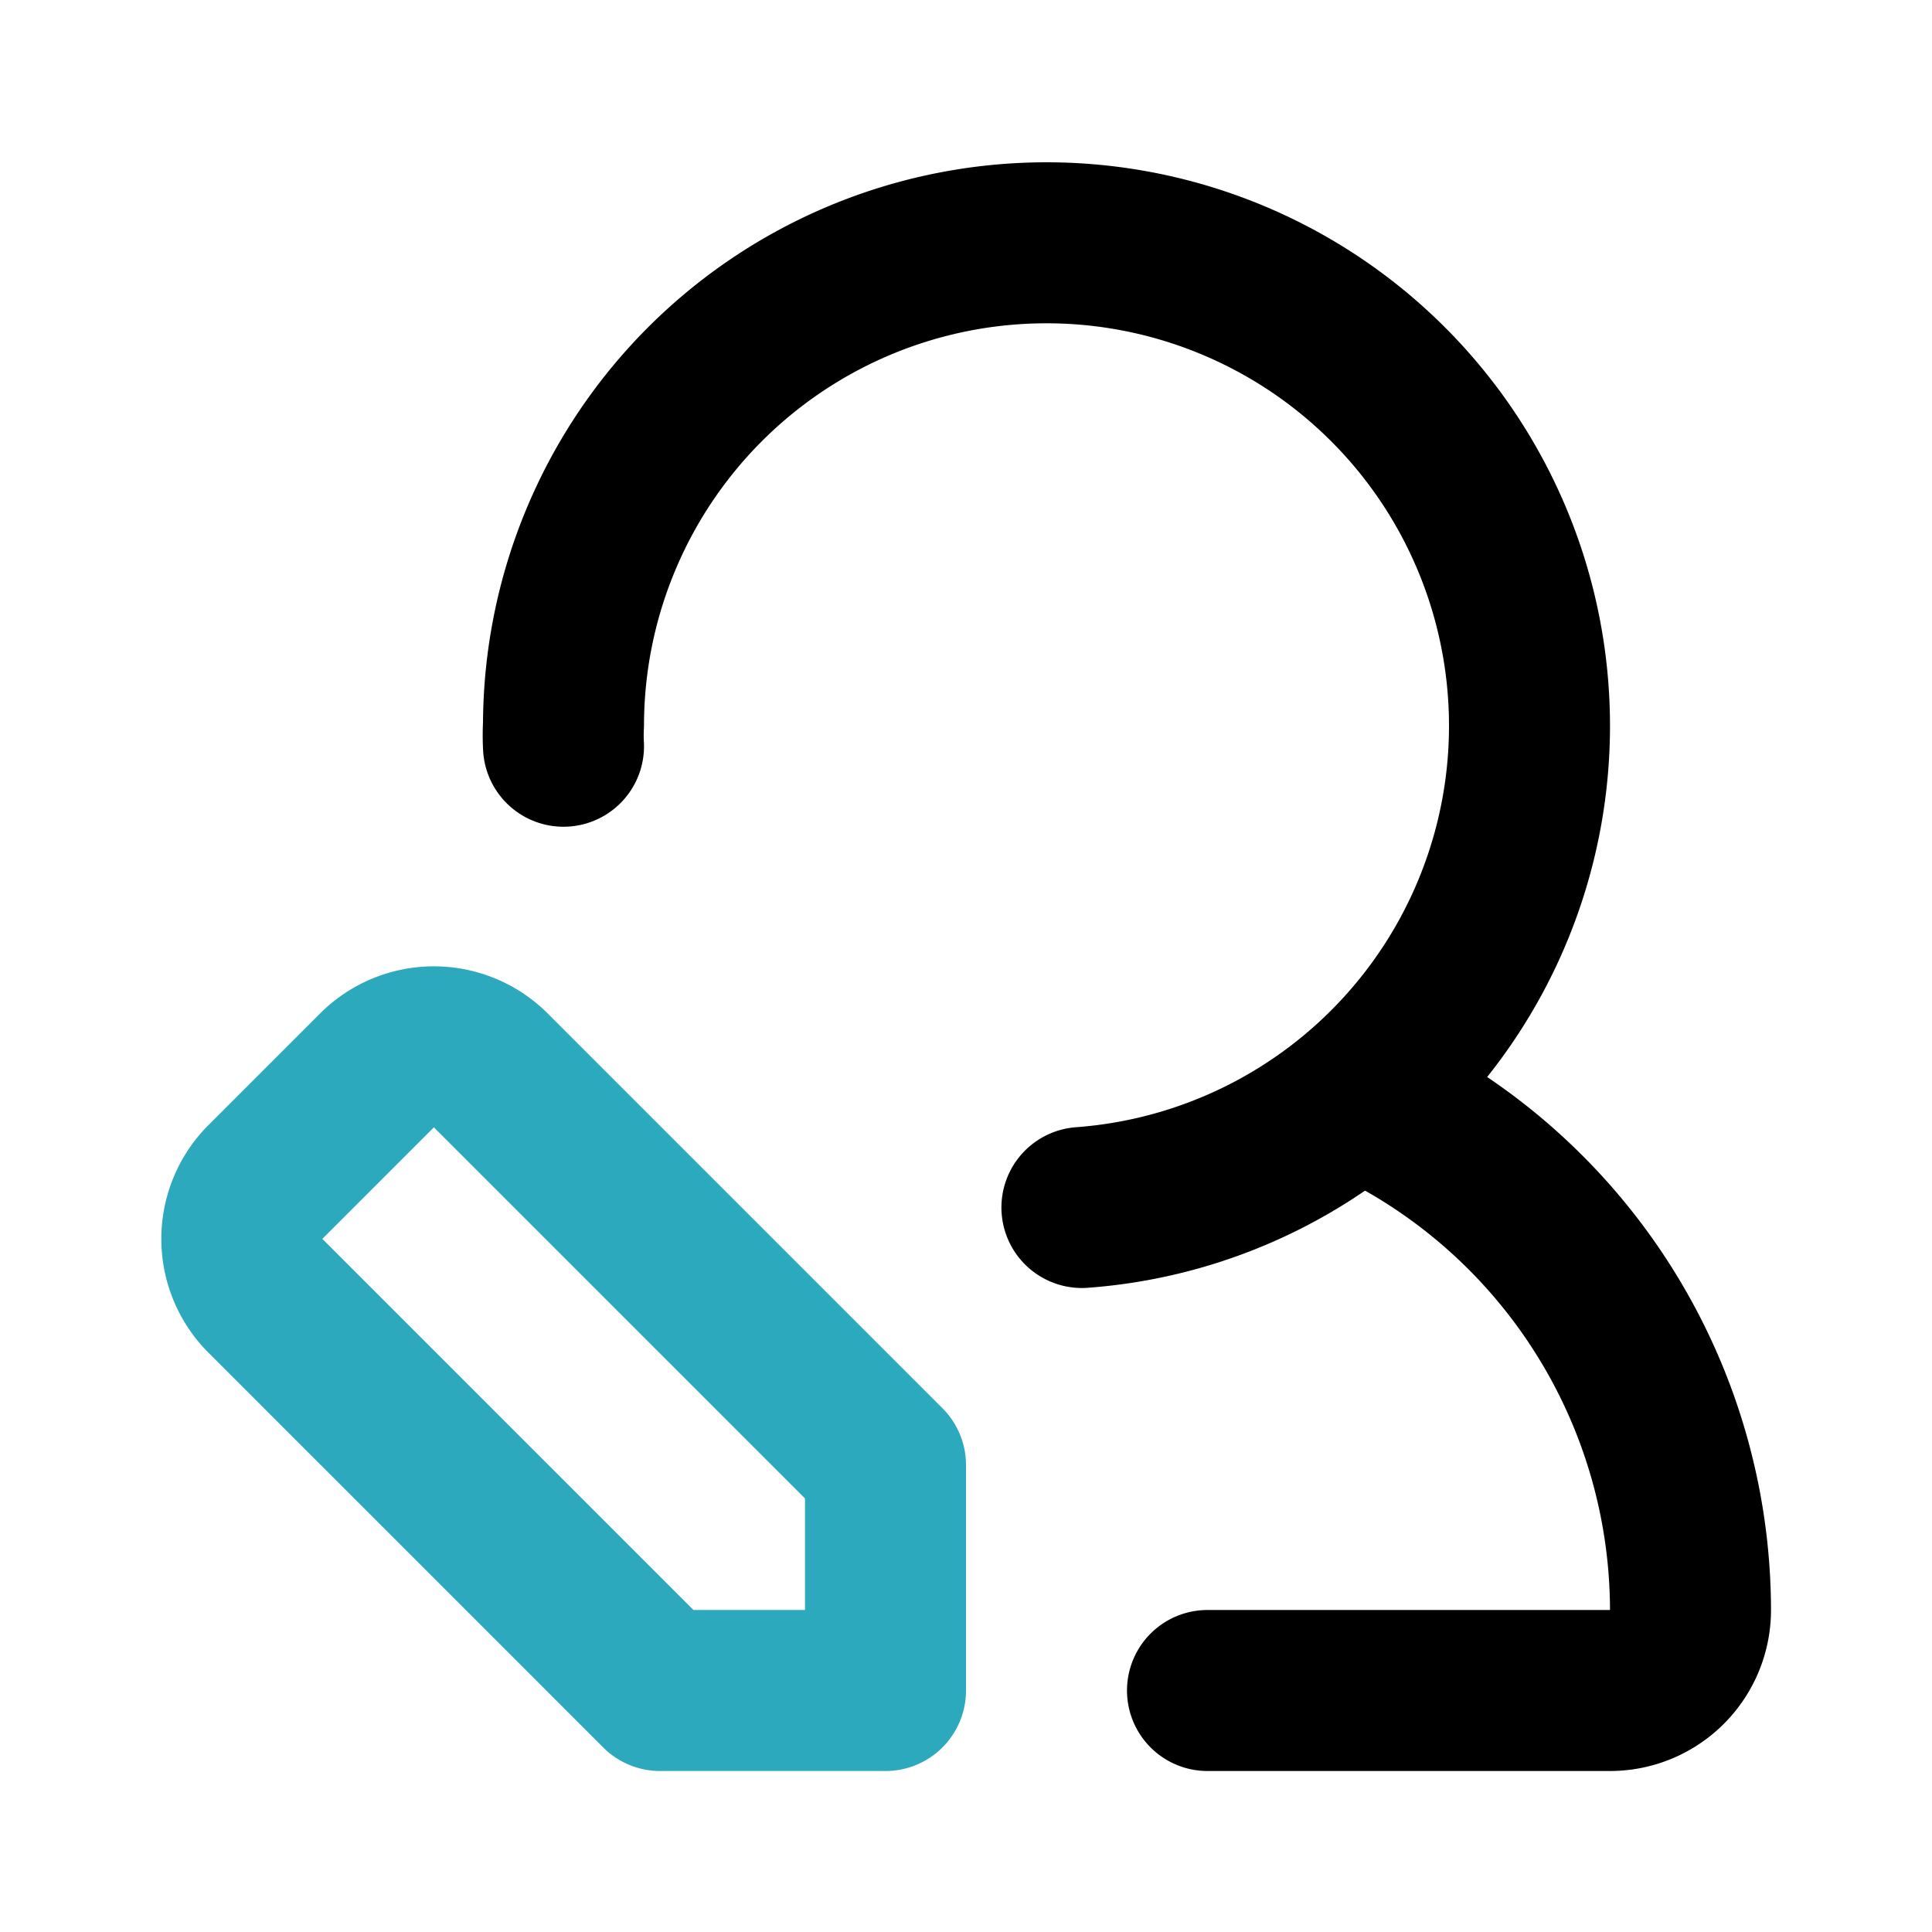
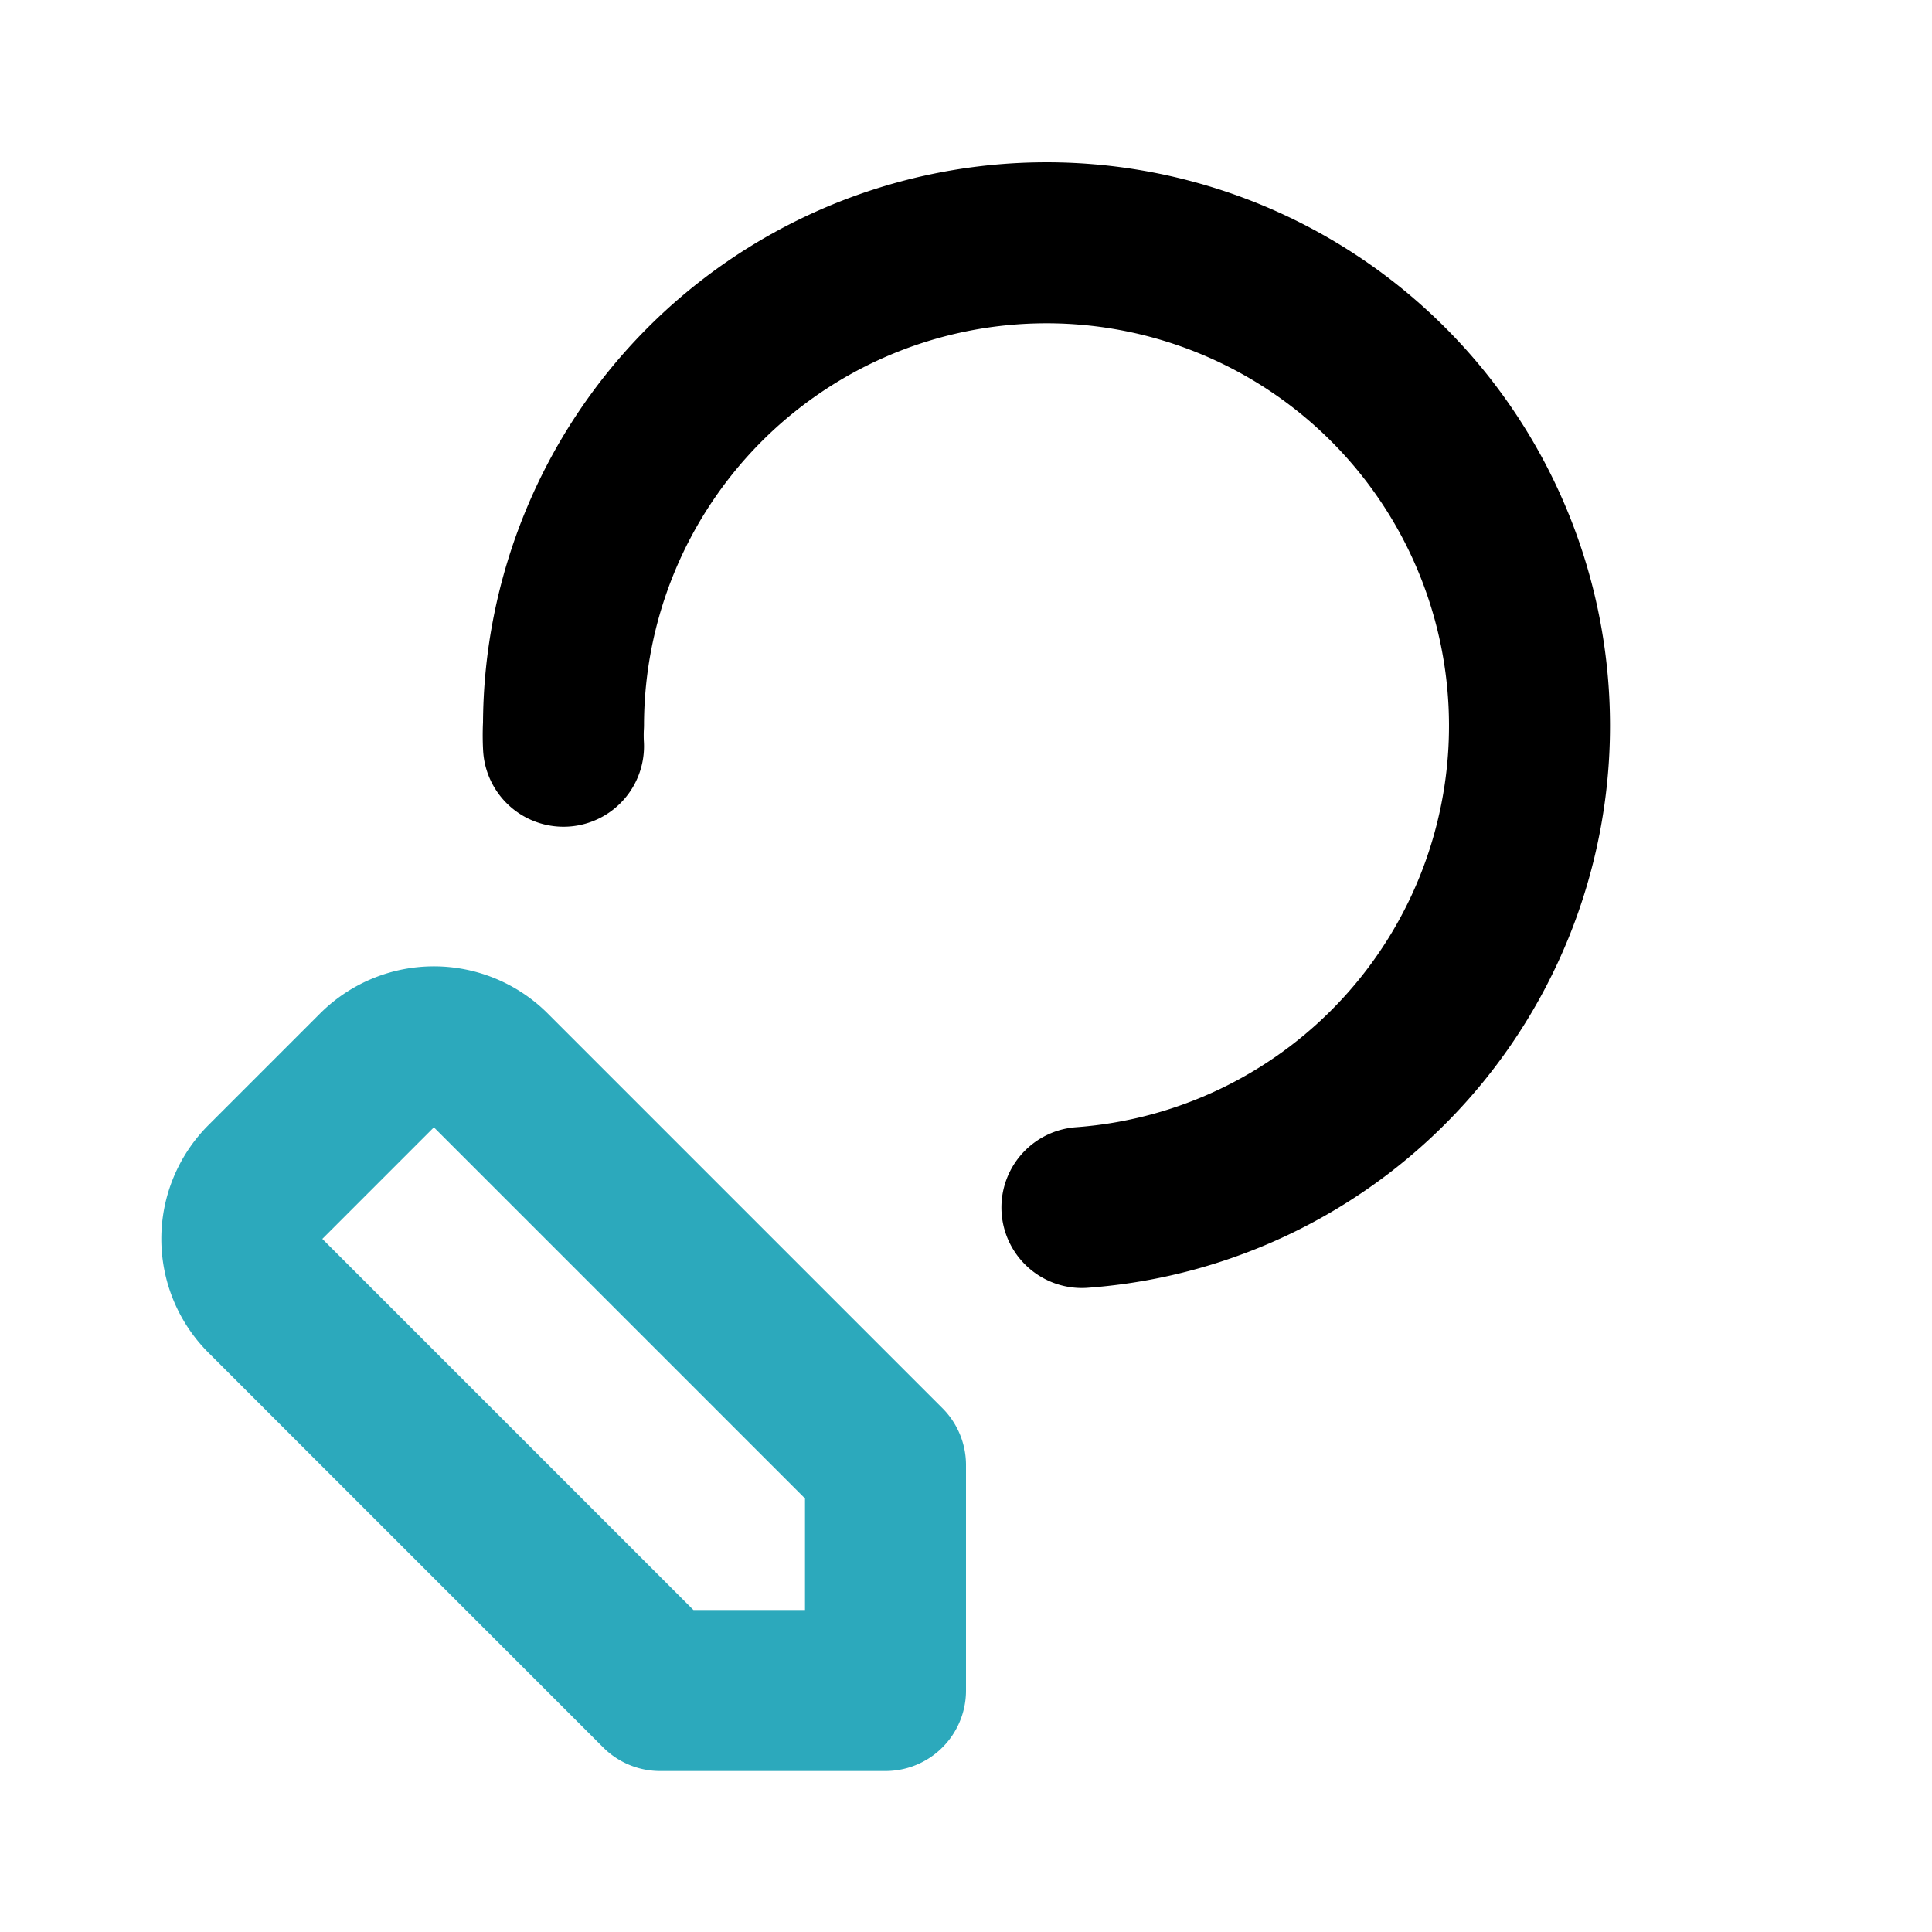
<svg xmlns="http://www.w3.org/2000/svg" fill="#000000" width="800px" height="800px" viewBox="0 0 24 24" id="edit-user-left-4" data-name="Line Color" class="icon line-color">
  <path id="secondary" d="M3.29,14.69l1.4-1.4a1,1,0,0,1,1.4,0L11,18.2V21H8.2L3.29,16.09A1,1,0,0,1,3.29,14.69Z" style="fill: none; stroke: rgb(44, 169, 188); stroke-linecap: round; stroke-linejoin: round; stroke-width: 2;" />
  <path id="primary" d="M13.44,15A6,6,0,1,0,7,9a2.44,2.44,0,0,0,0,.27" style="fill: none; stroke: rgb(0, 0, 0); stroke-linecap: round; stroke-linejoin: round; stroke-width: 2;" />
-   <path id="primary-2" data-name="primary" d="M15,21h5a1,1,0,0,0,1-1,7,7,0,0,0-3.93-6.28" style="fill: none; stroke: rgb(0, 0, 0); stroke-linecap: round; stroke-linejoin: round; stroke-width: 2;" />
</svg>